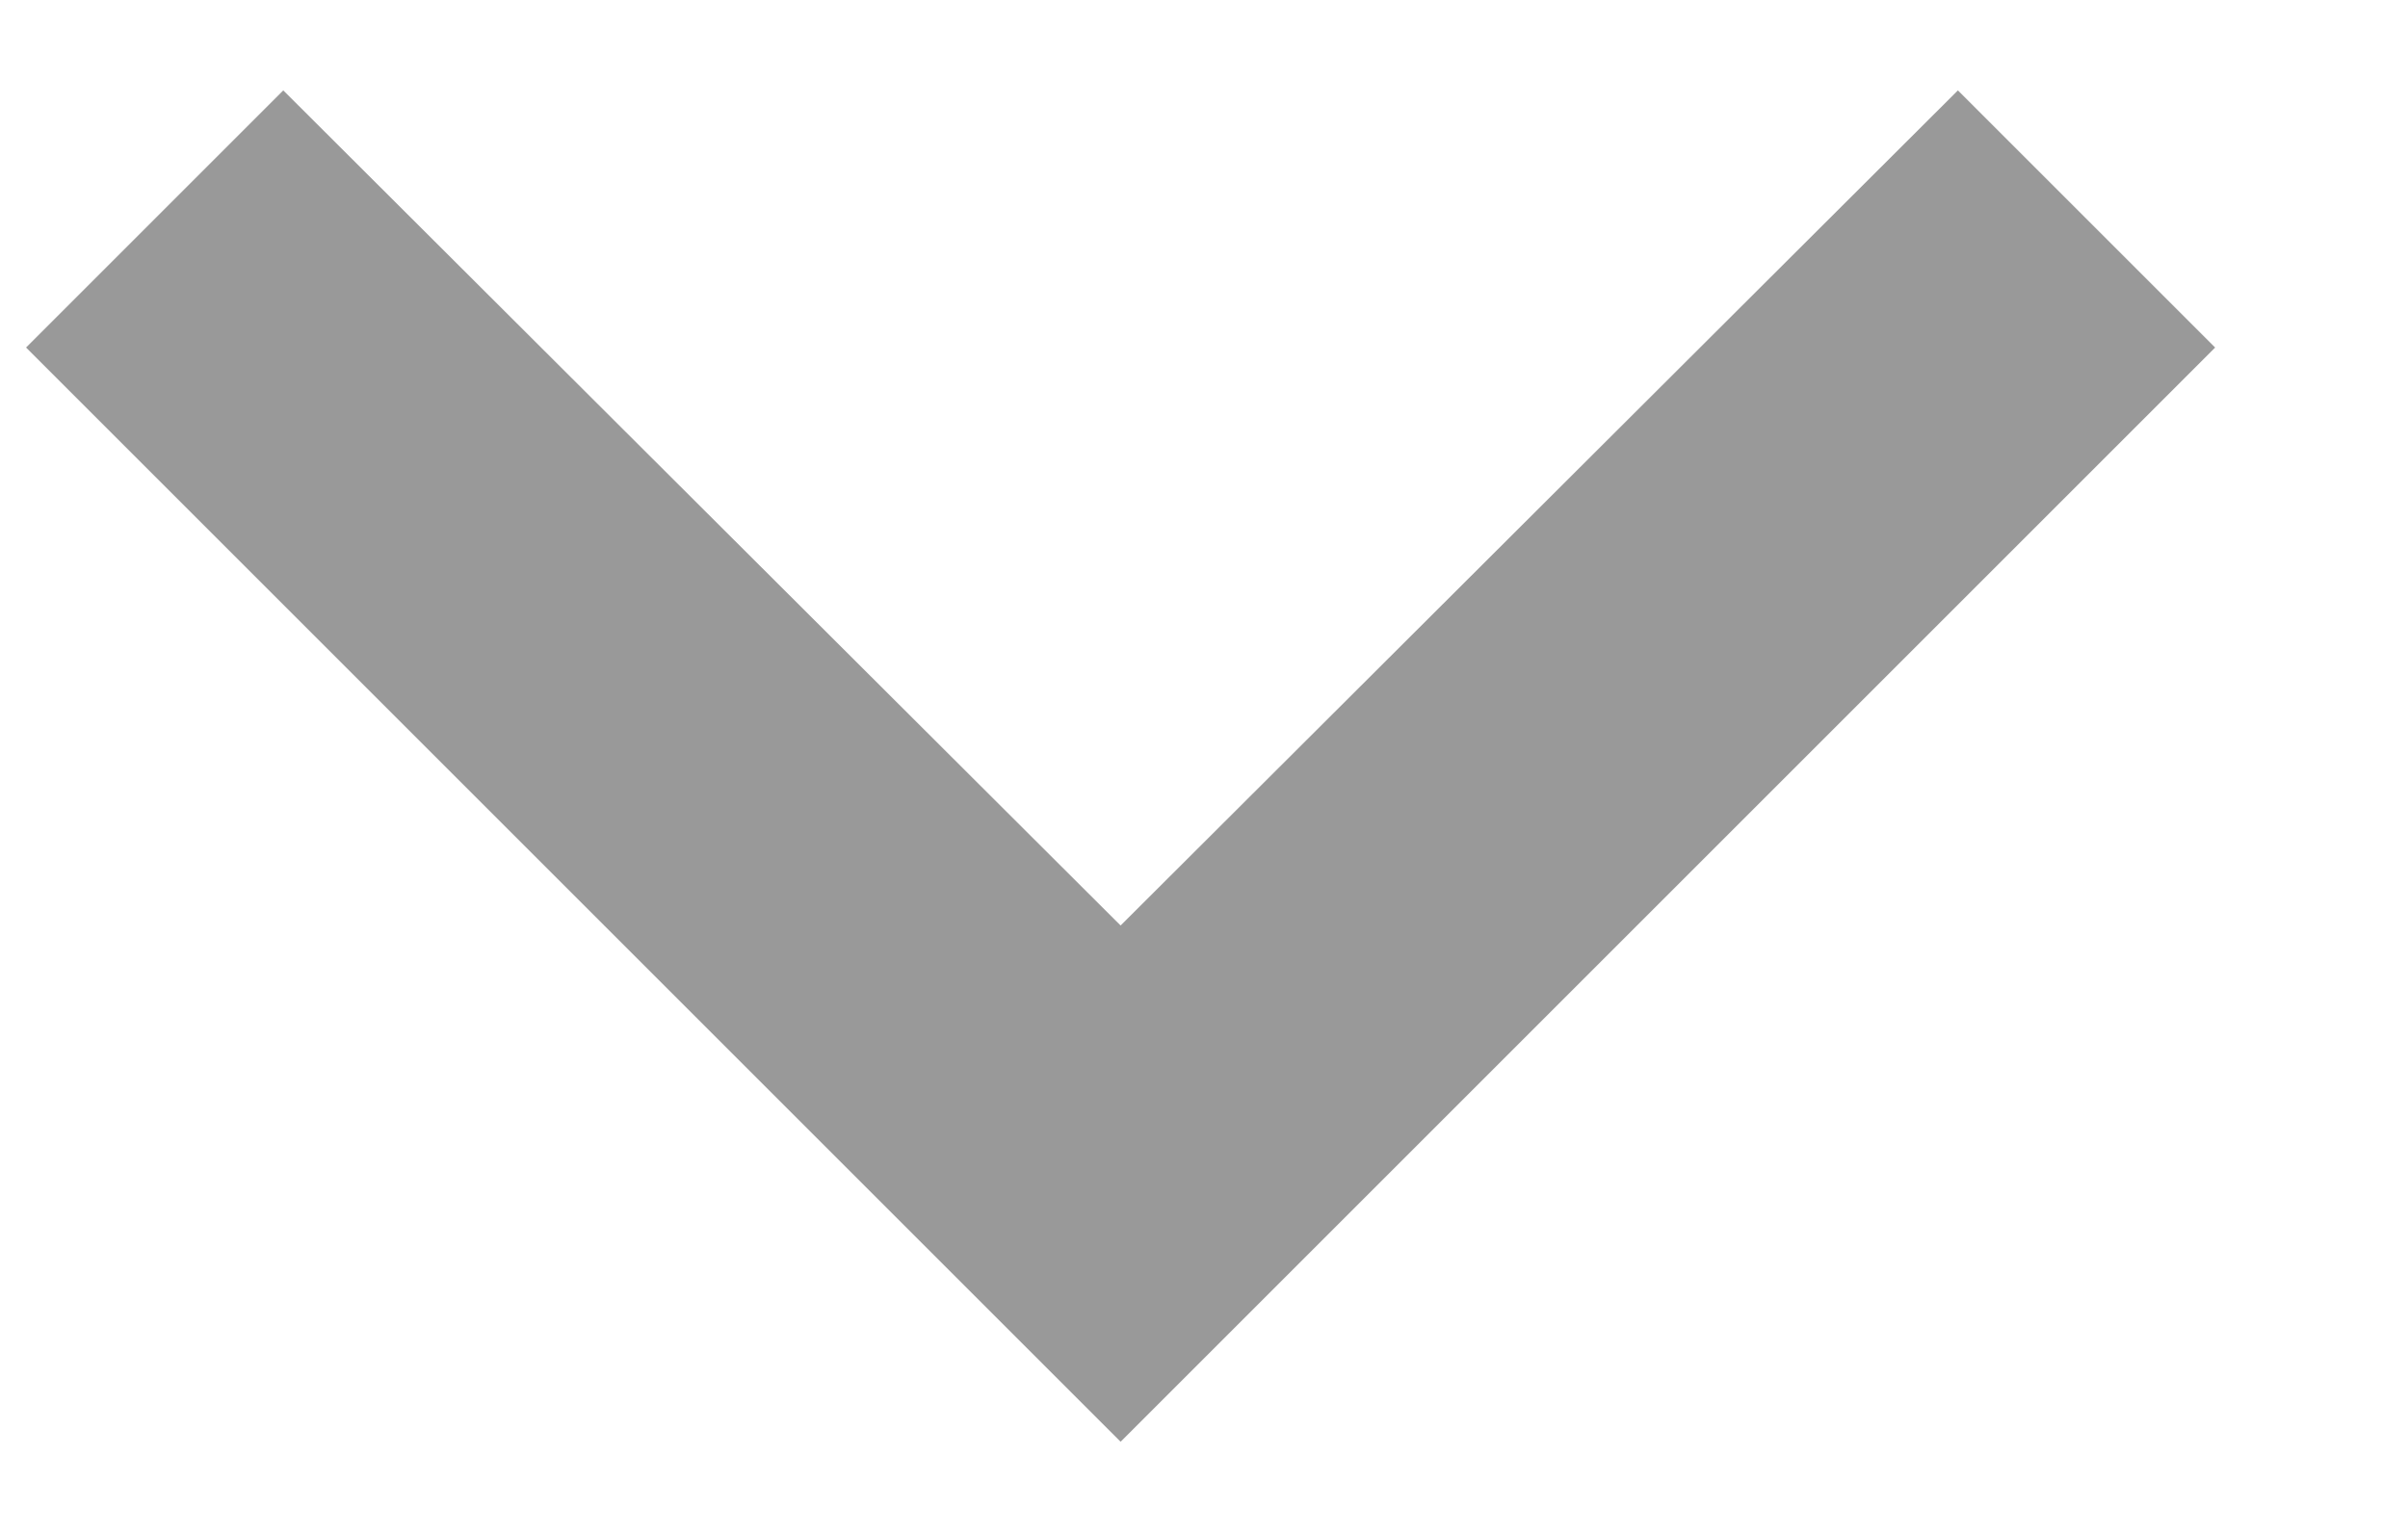
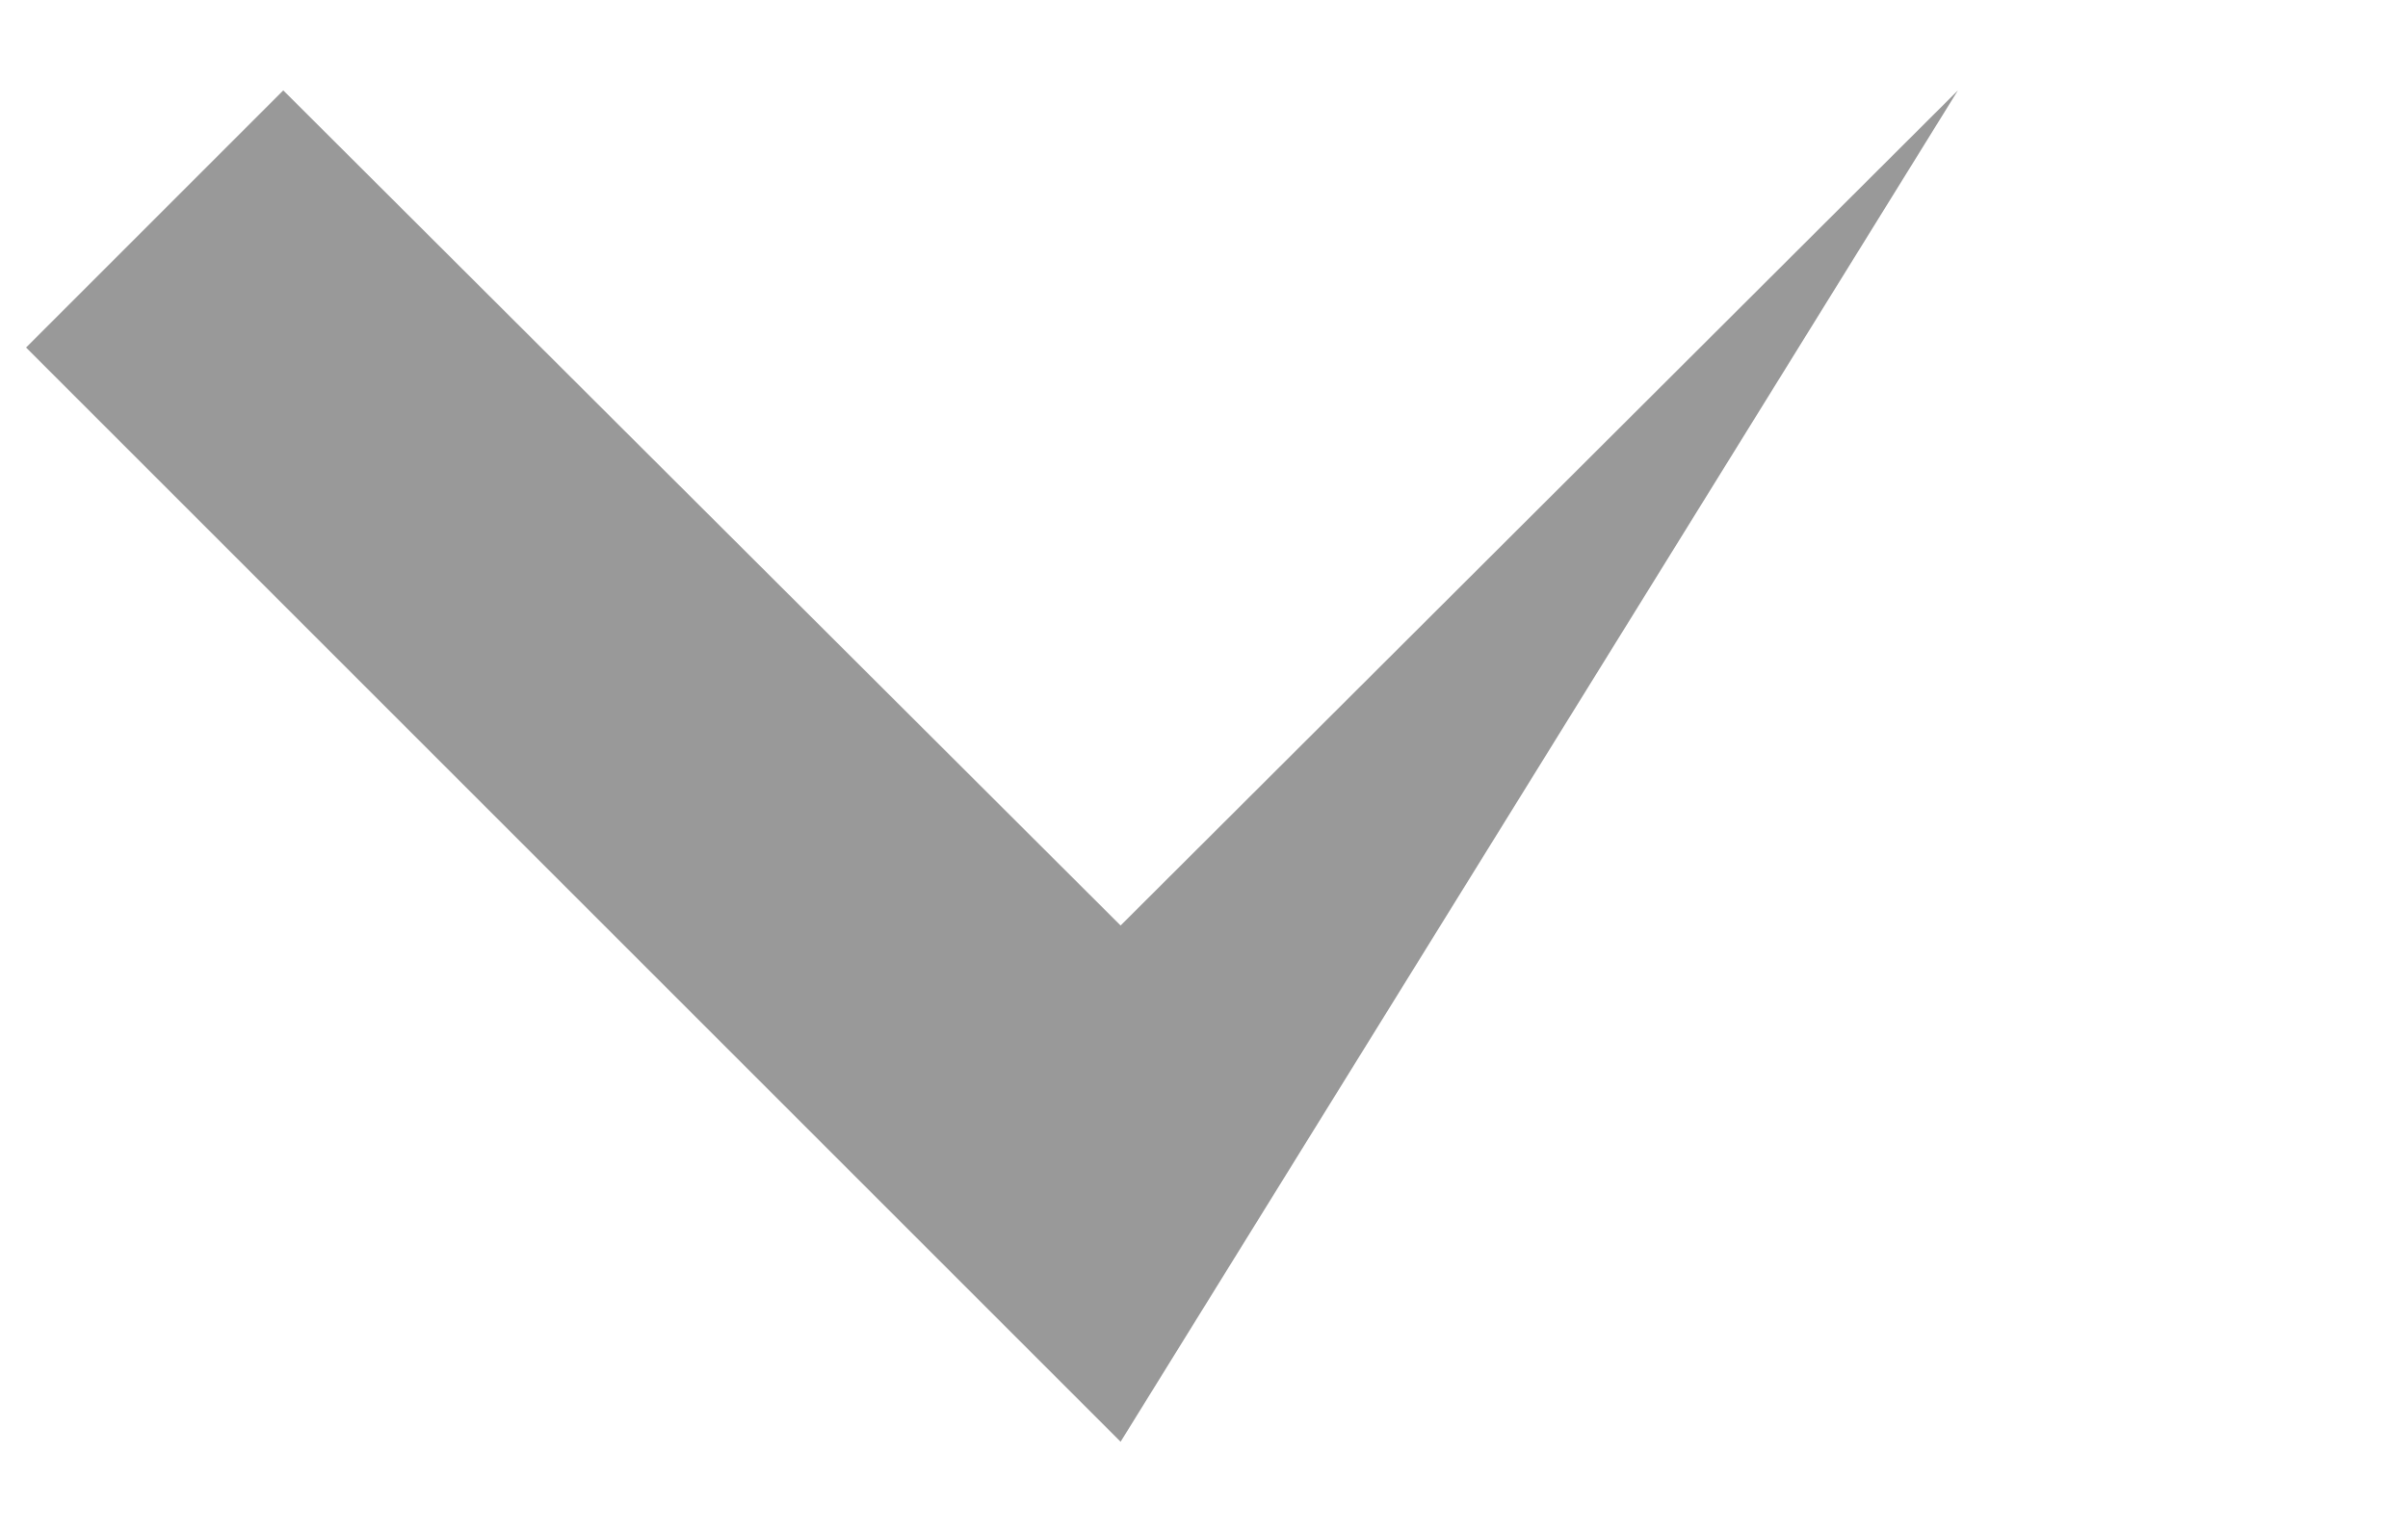
<svg xmlns="http://www.w3.org/2000/svg" width="11" height="7" viewBox="0 0 11 7" fill="none">
-   <path d="M1.294 0.413L5.119 4.229L8.944 0.413L10.119 1.588L5.119 6.588L0.119 1.588L1.294 0.413Z" fill="#999999" />
+   <path d="M1.294 0.413L5.119 4.229L8.944 0.413L5.119 6.588L0.119 1.588L1.294 0.413Z" fill="#999999" />
</svg>